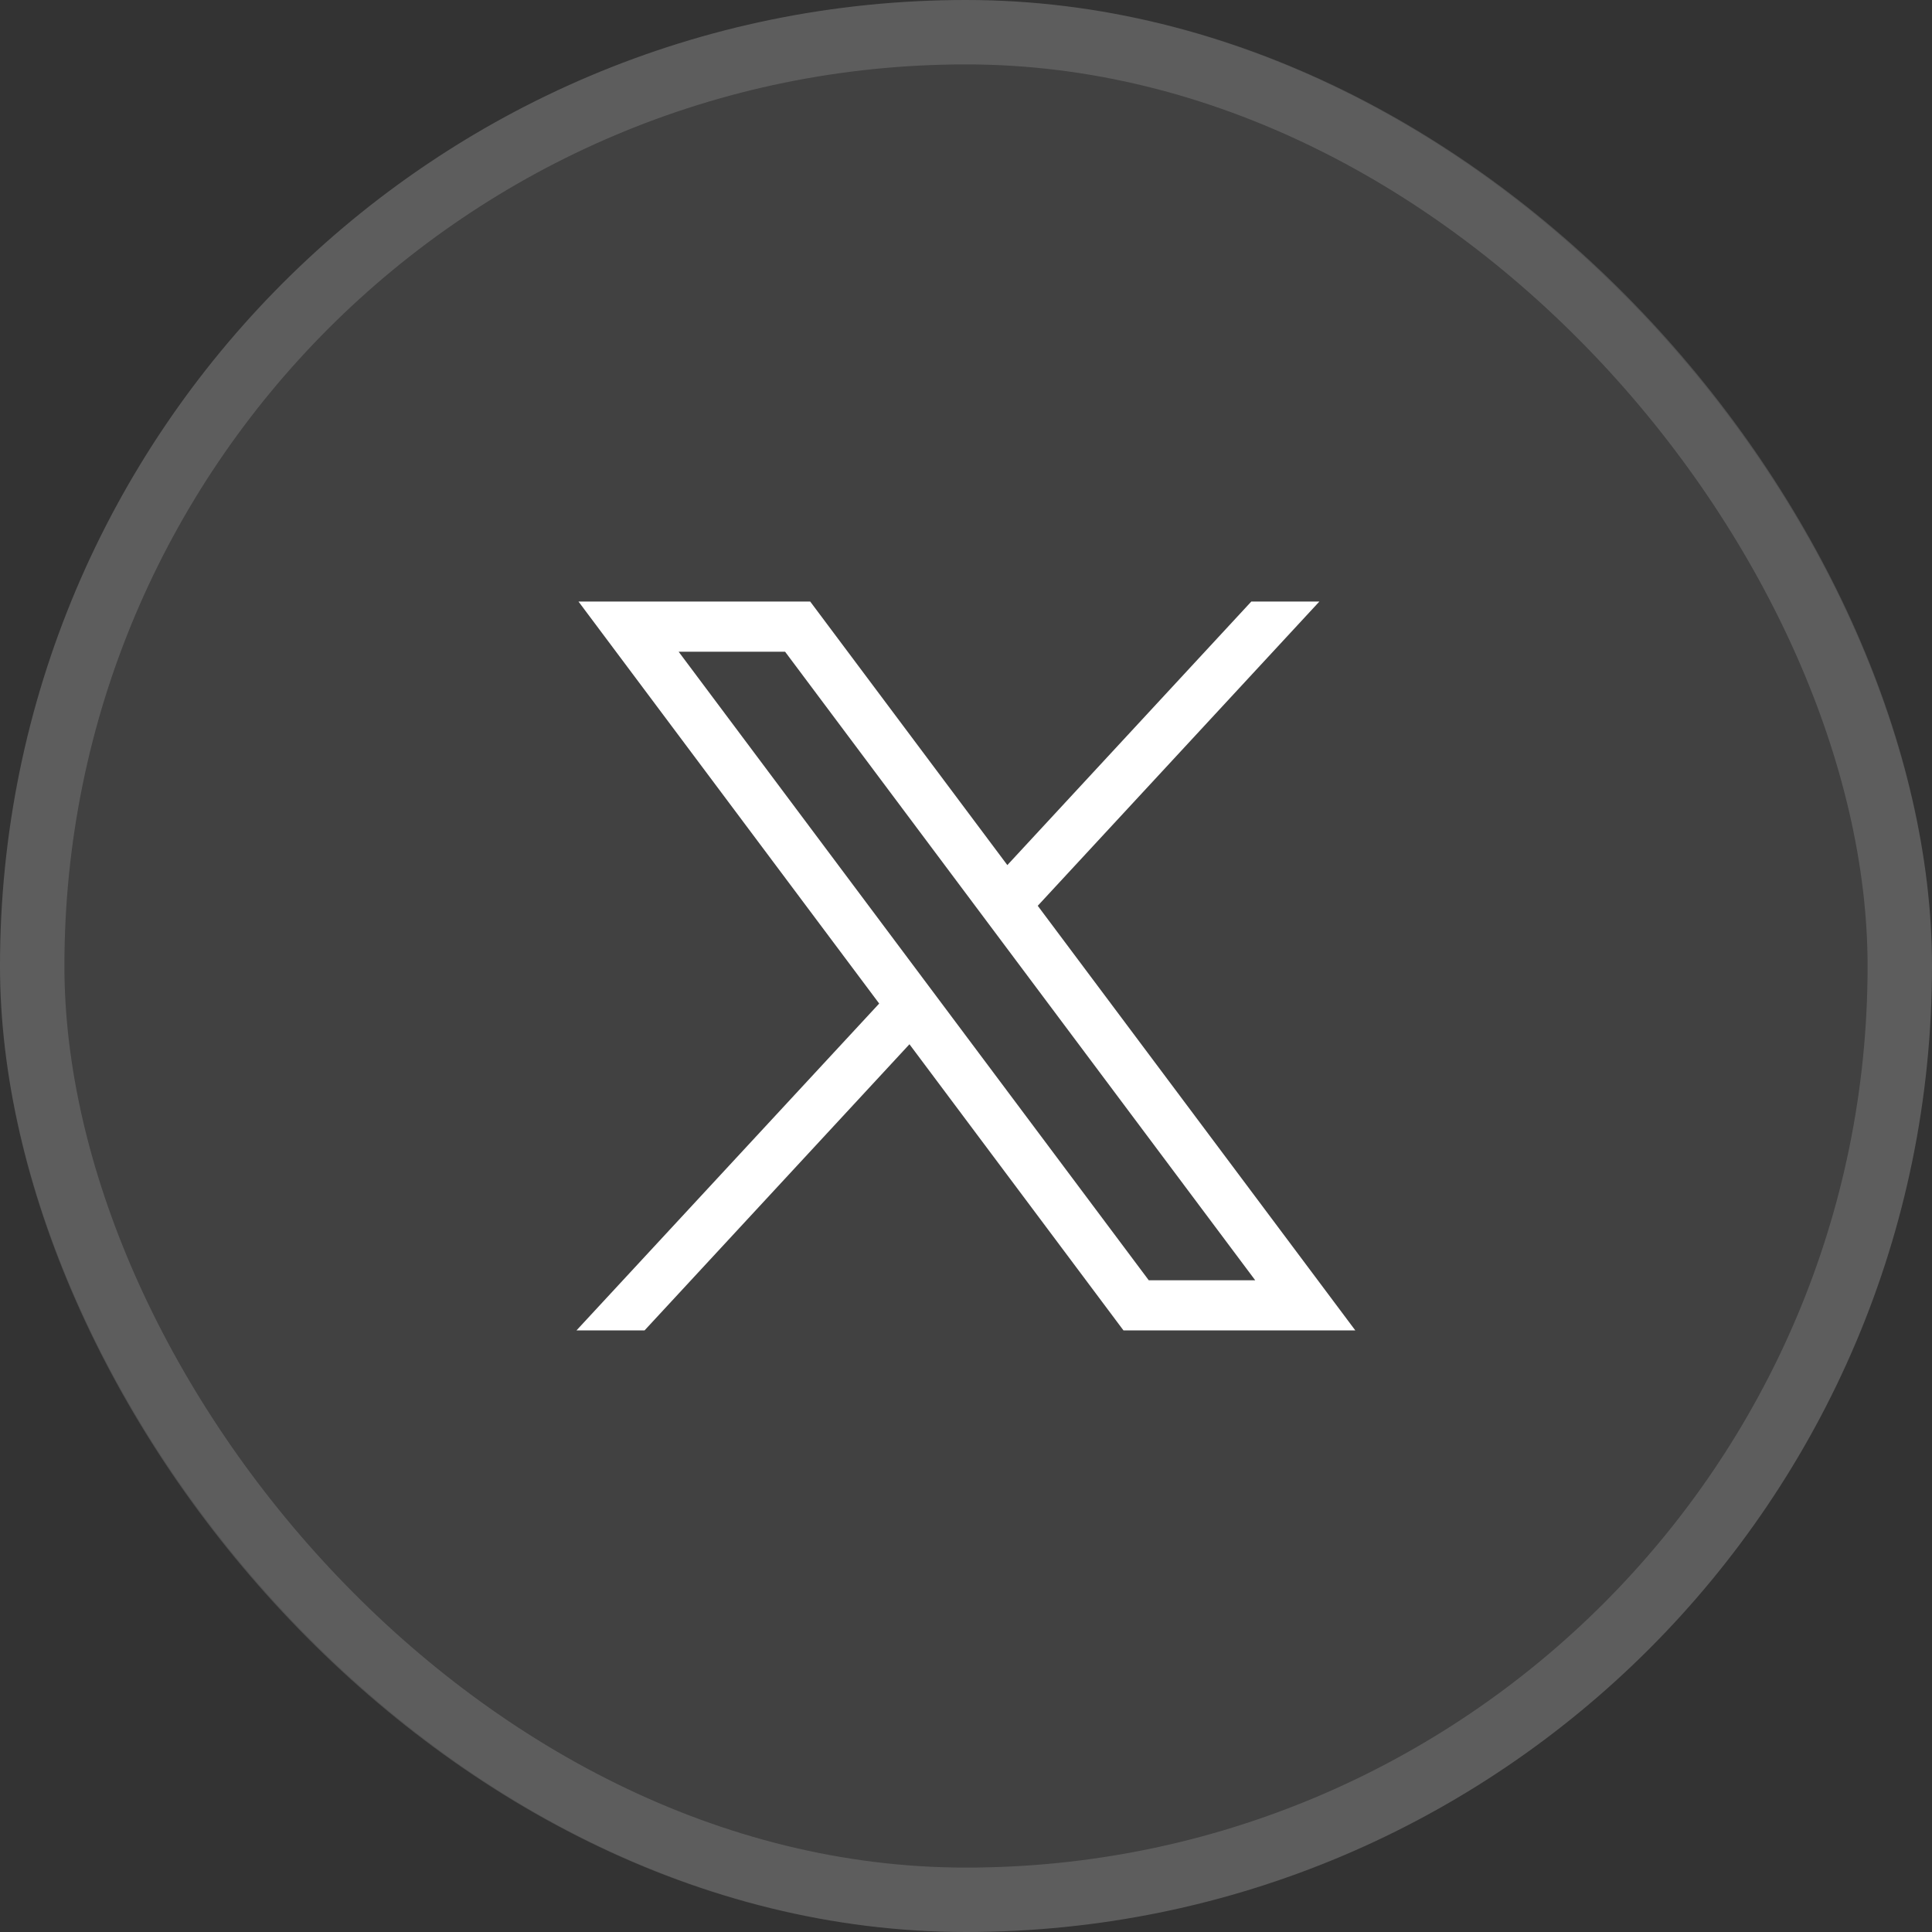
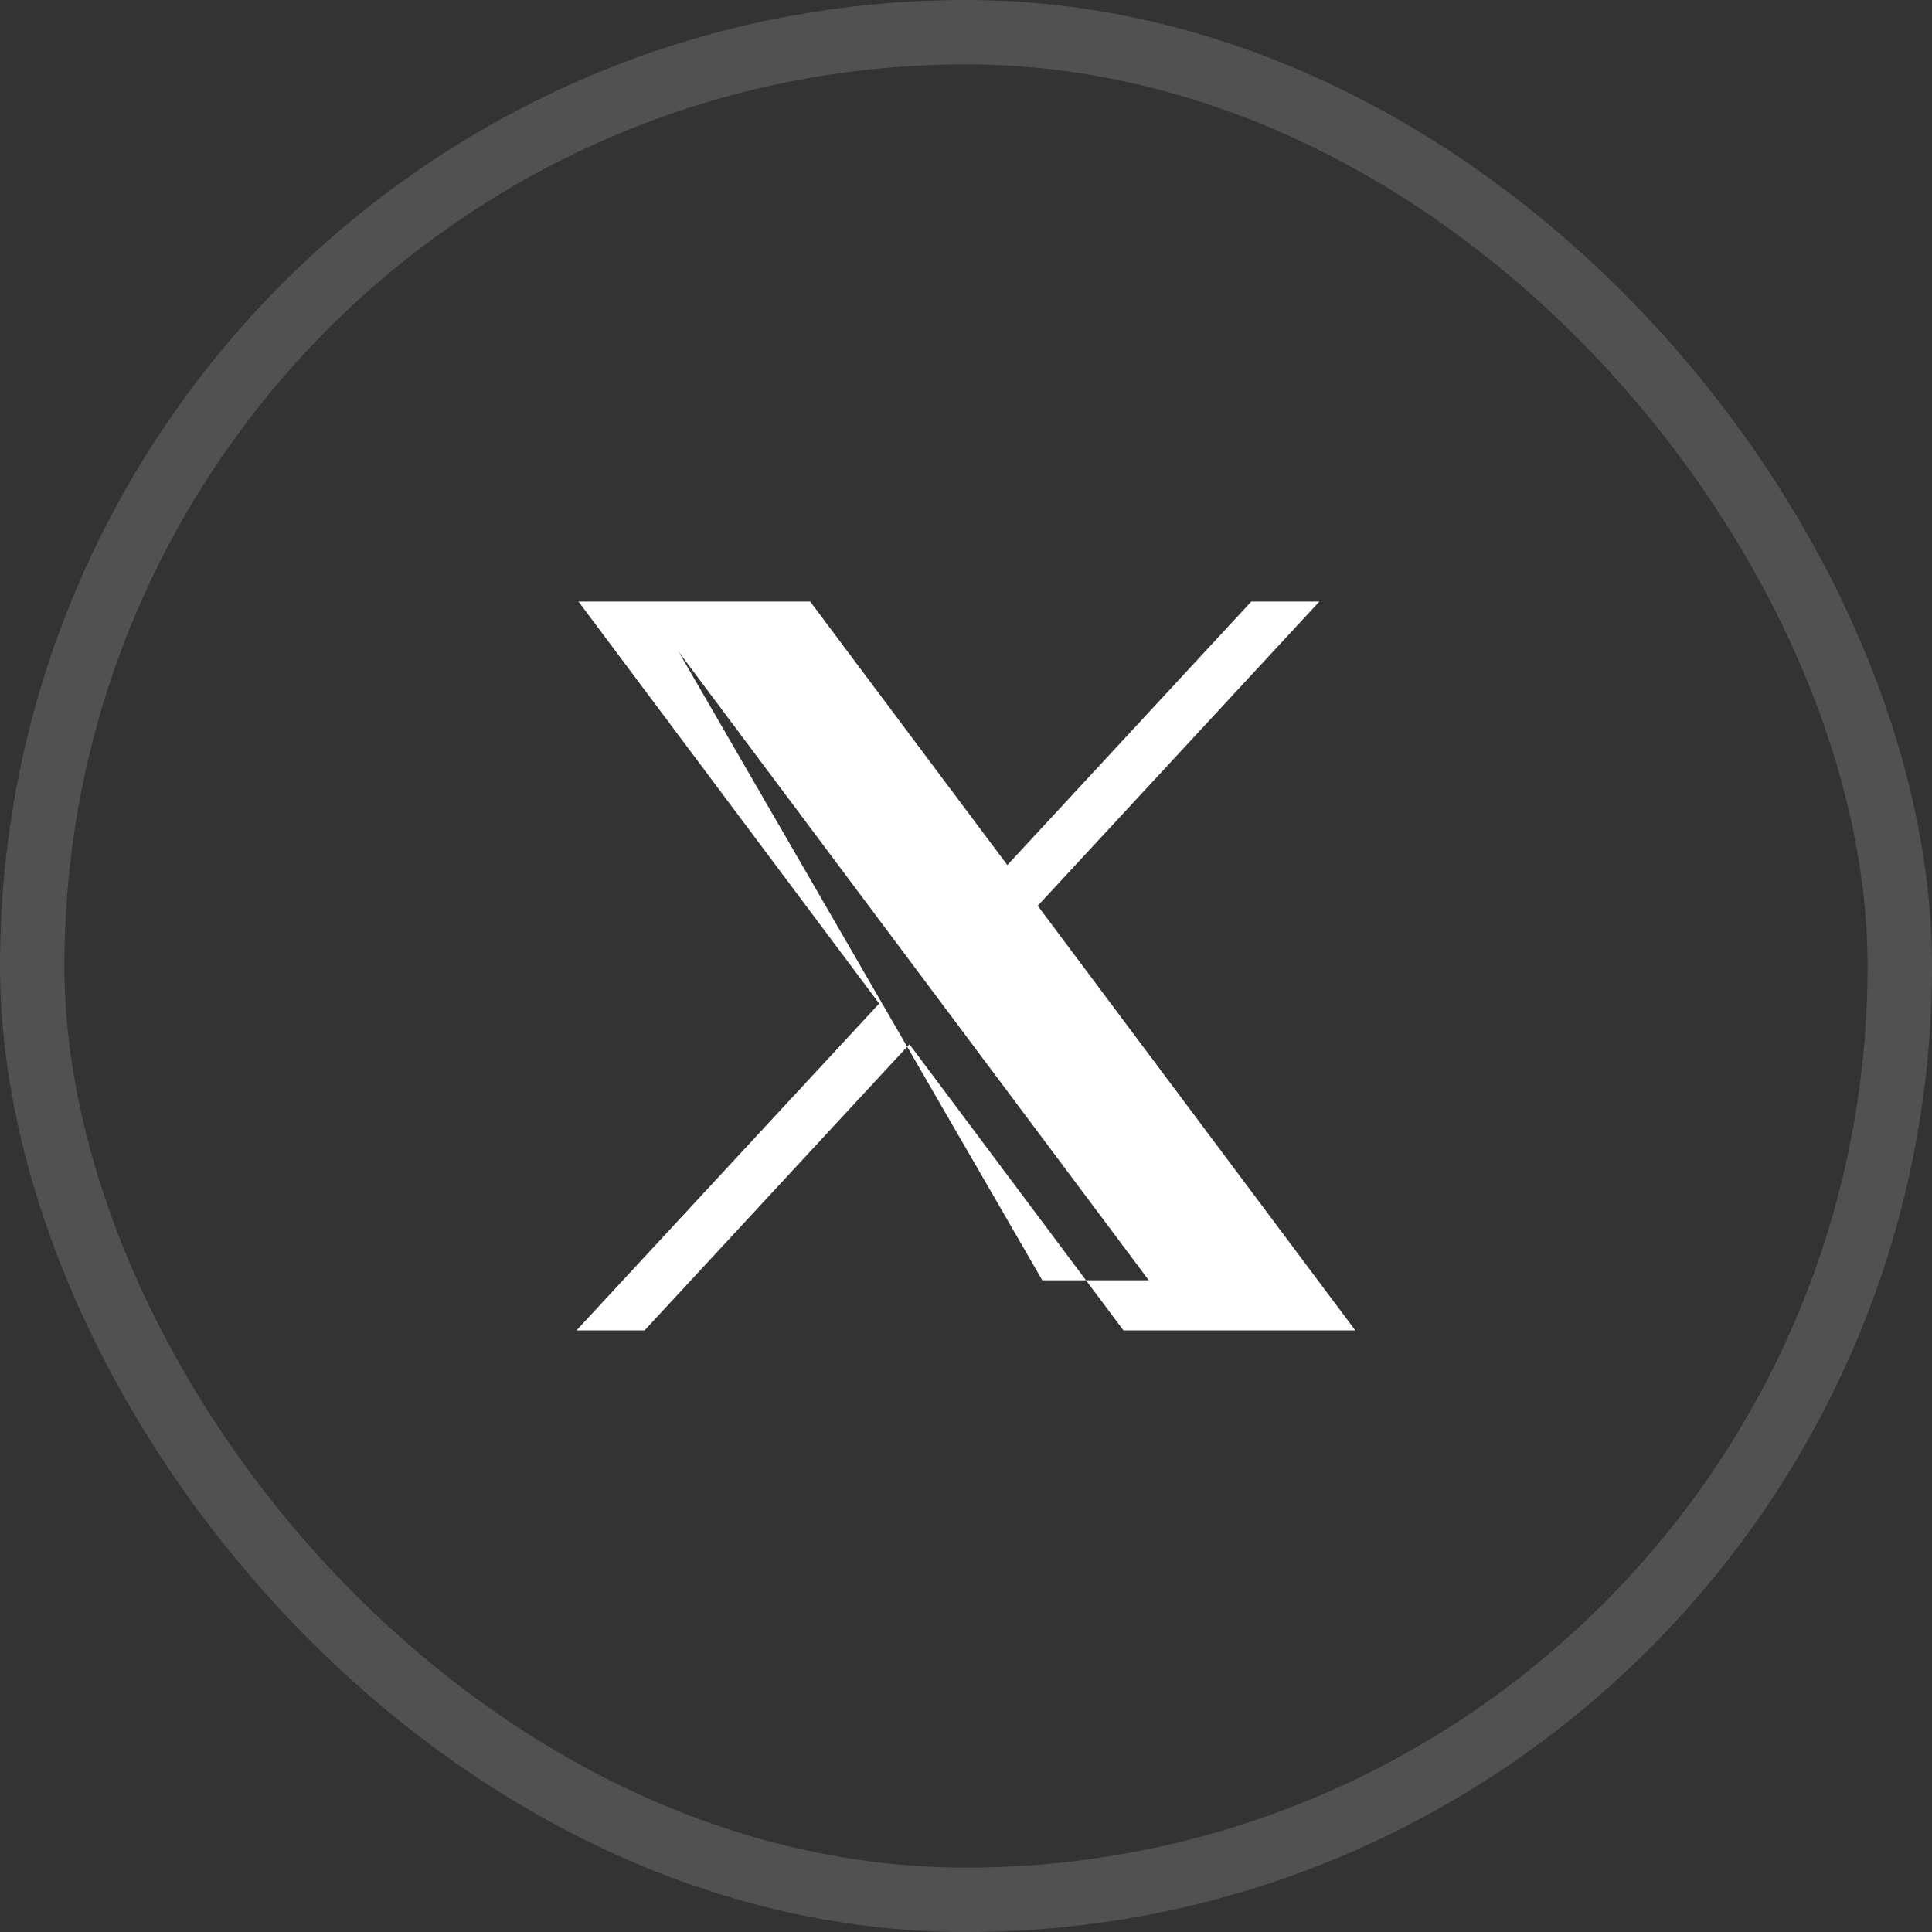
<svg xmlns="http://www.w3.org/2000/svg" width="30" height="30" viewBox="0 0 30 30">
  <rect x="0" y="0" width="30" height="30" fill="#333333" stroke="none" />
  <g id="ic_twitter" transform="translate(-1105 -1589)">
    <g id="Rectangle_19" data-name="Rectangle 19" transform="translate(1105 1589)" fill="rgba(255,255,255,0.07)" stroke="rgba(255,255,255,0.15)" stroke-width="1">
-       <rect width="30" height="30" rx="15" stroke="none" />
      <rect x="0.5" y="0.5" width="29" height="29" rx="14.5" fill="none" />
    </g>
    <g id="layer1" transform="translate(836.454 1433.031)">
-       <path id="path1009" d="M281.529,167.31l4.669,6.242-4.7,5.075h1.057l4.113-4.443,3.323,4.443h3.6l-4.931-6.593,4.373-4.724h-1.057l-3.788,4.092-3.061-4.092Zm1.555.779h1.653l7.3,9.76h-1.653Z" transform="translate(-4 -2)" fill="#fff" />
+       <path id="path1009" d="M281.529,167.31l4.669,6.242-4.7,5.075h1.057l4.113-4.443,3.323,4.443h3.6l-4.931-6.593,4.373-4.724h-1.057l-3.788,4.092-3.061-4.092Zm1.555.779l7.3,9.76h-1.653Z" transform="translate(-4 -2)" fill="#fff" />
    </g>
  </g>
</svg>